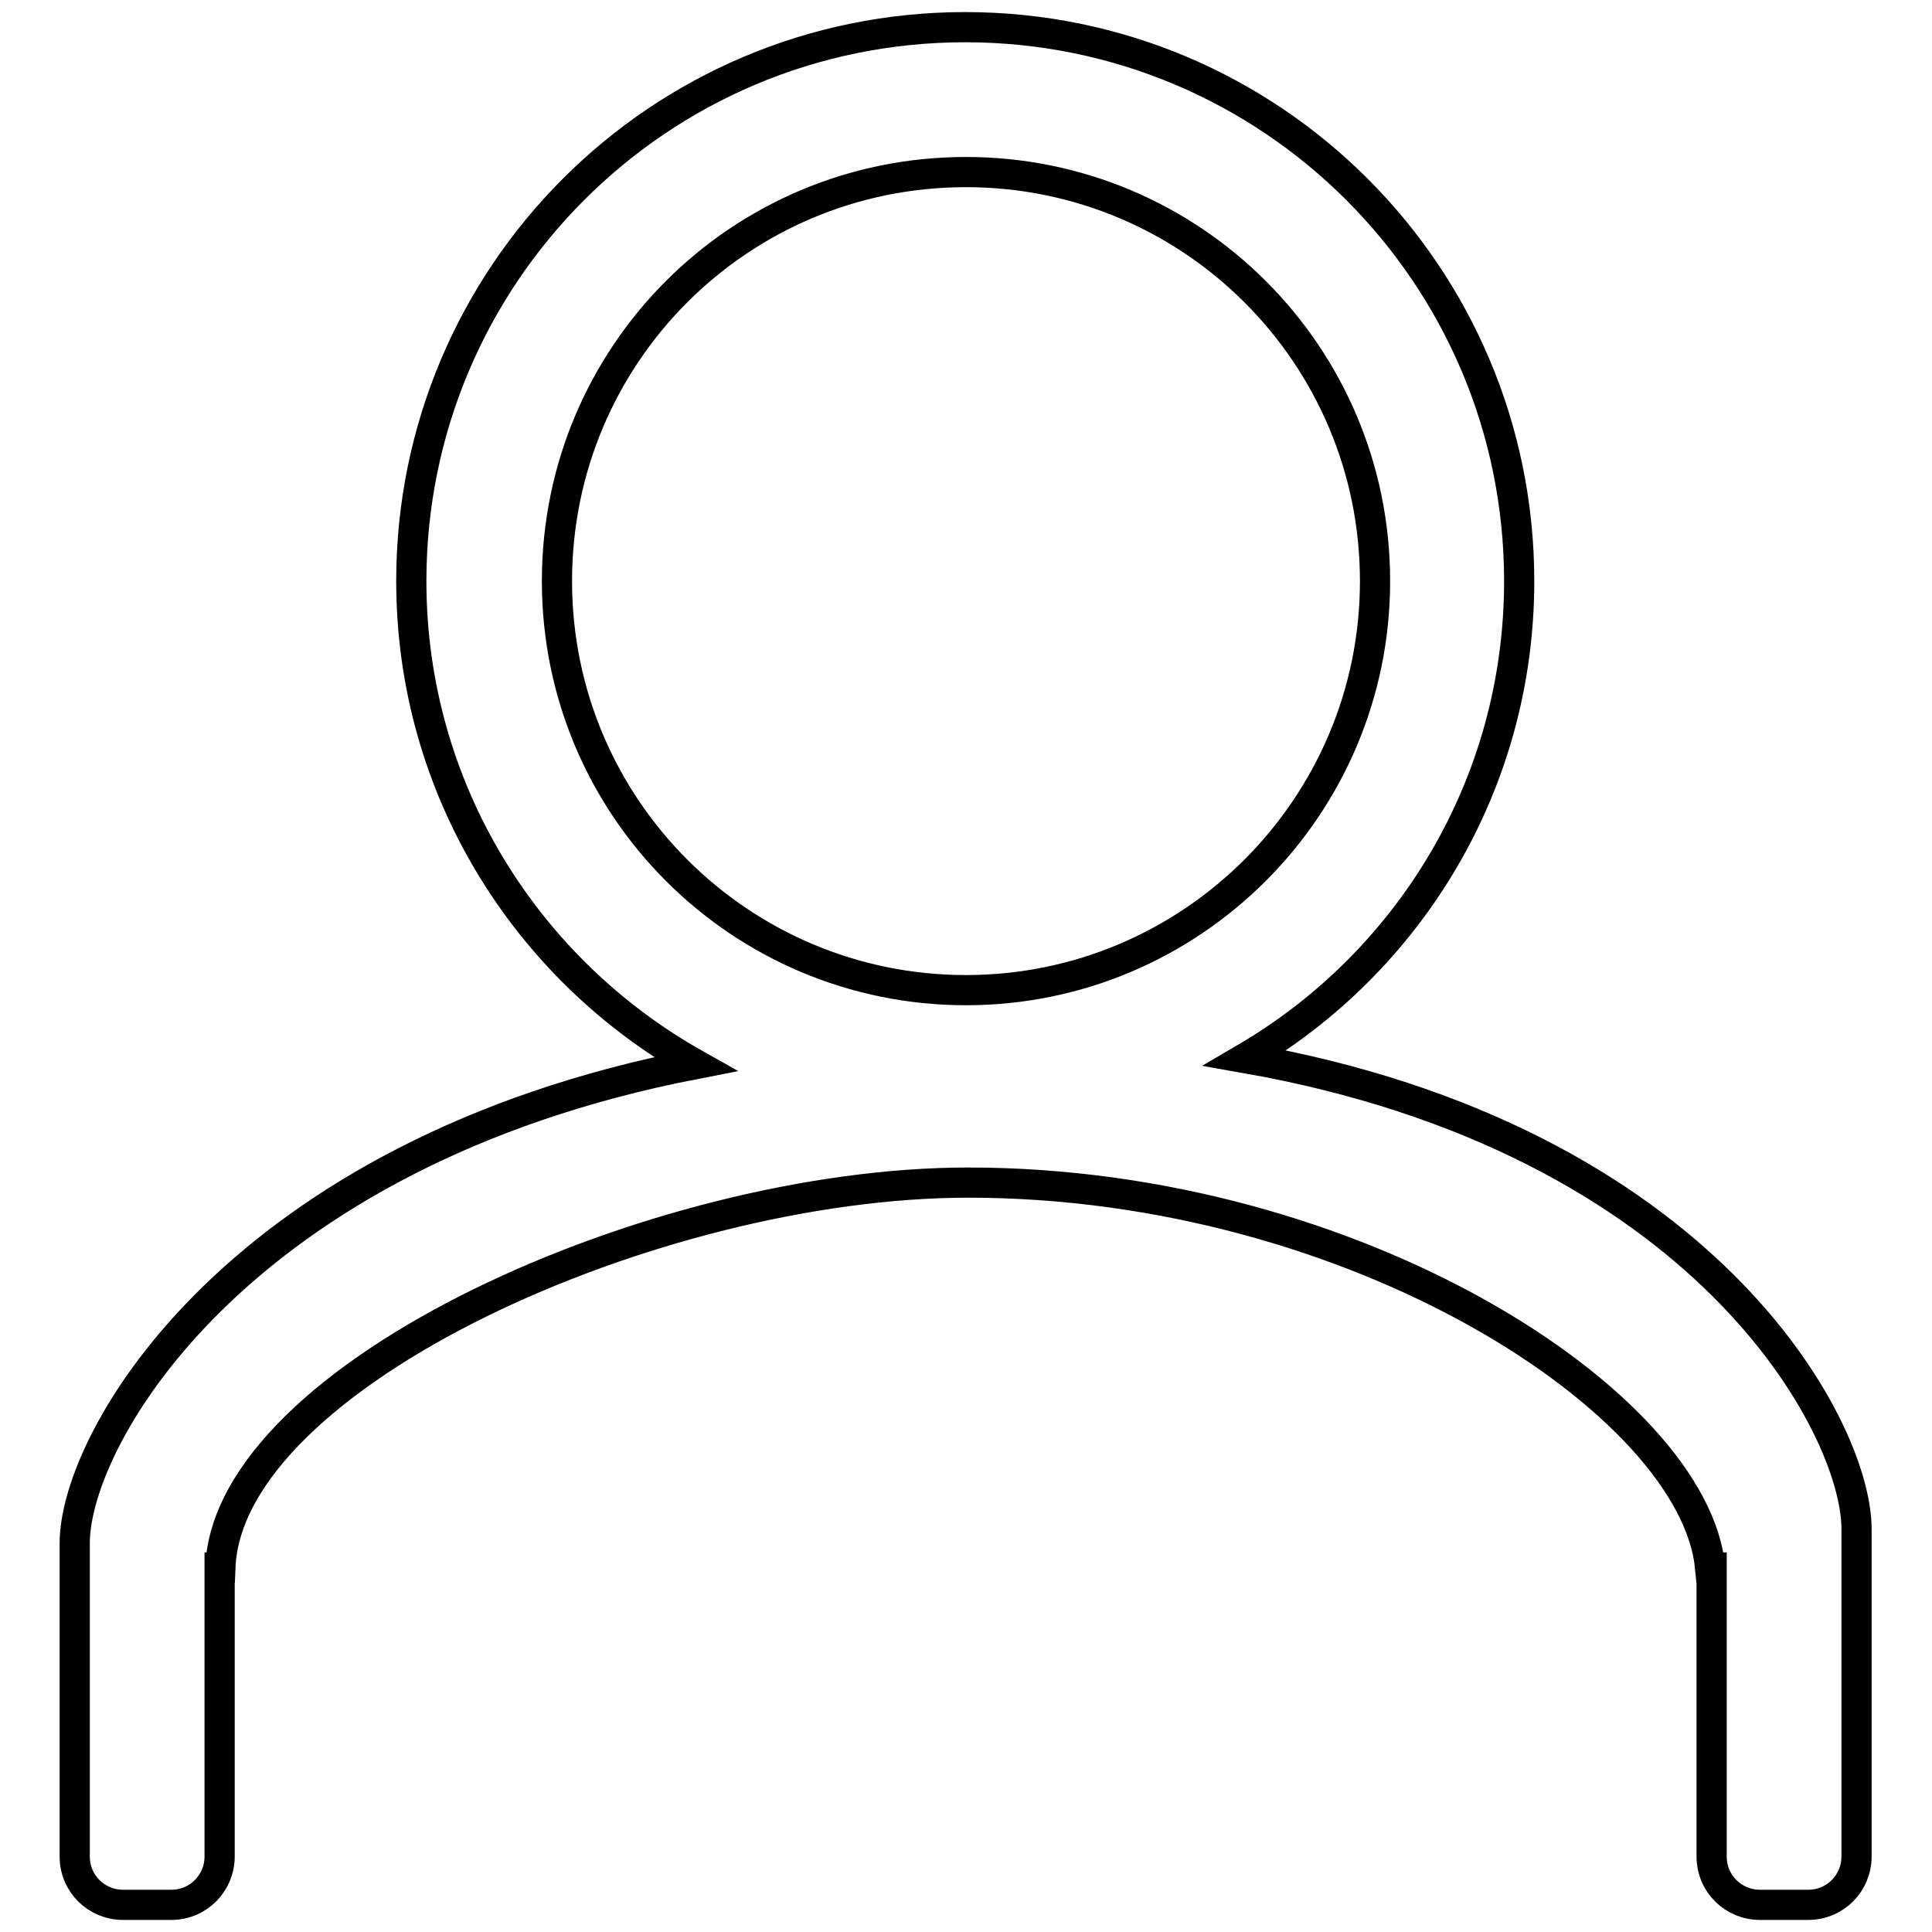
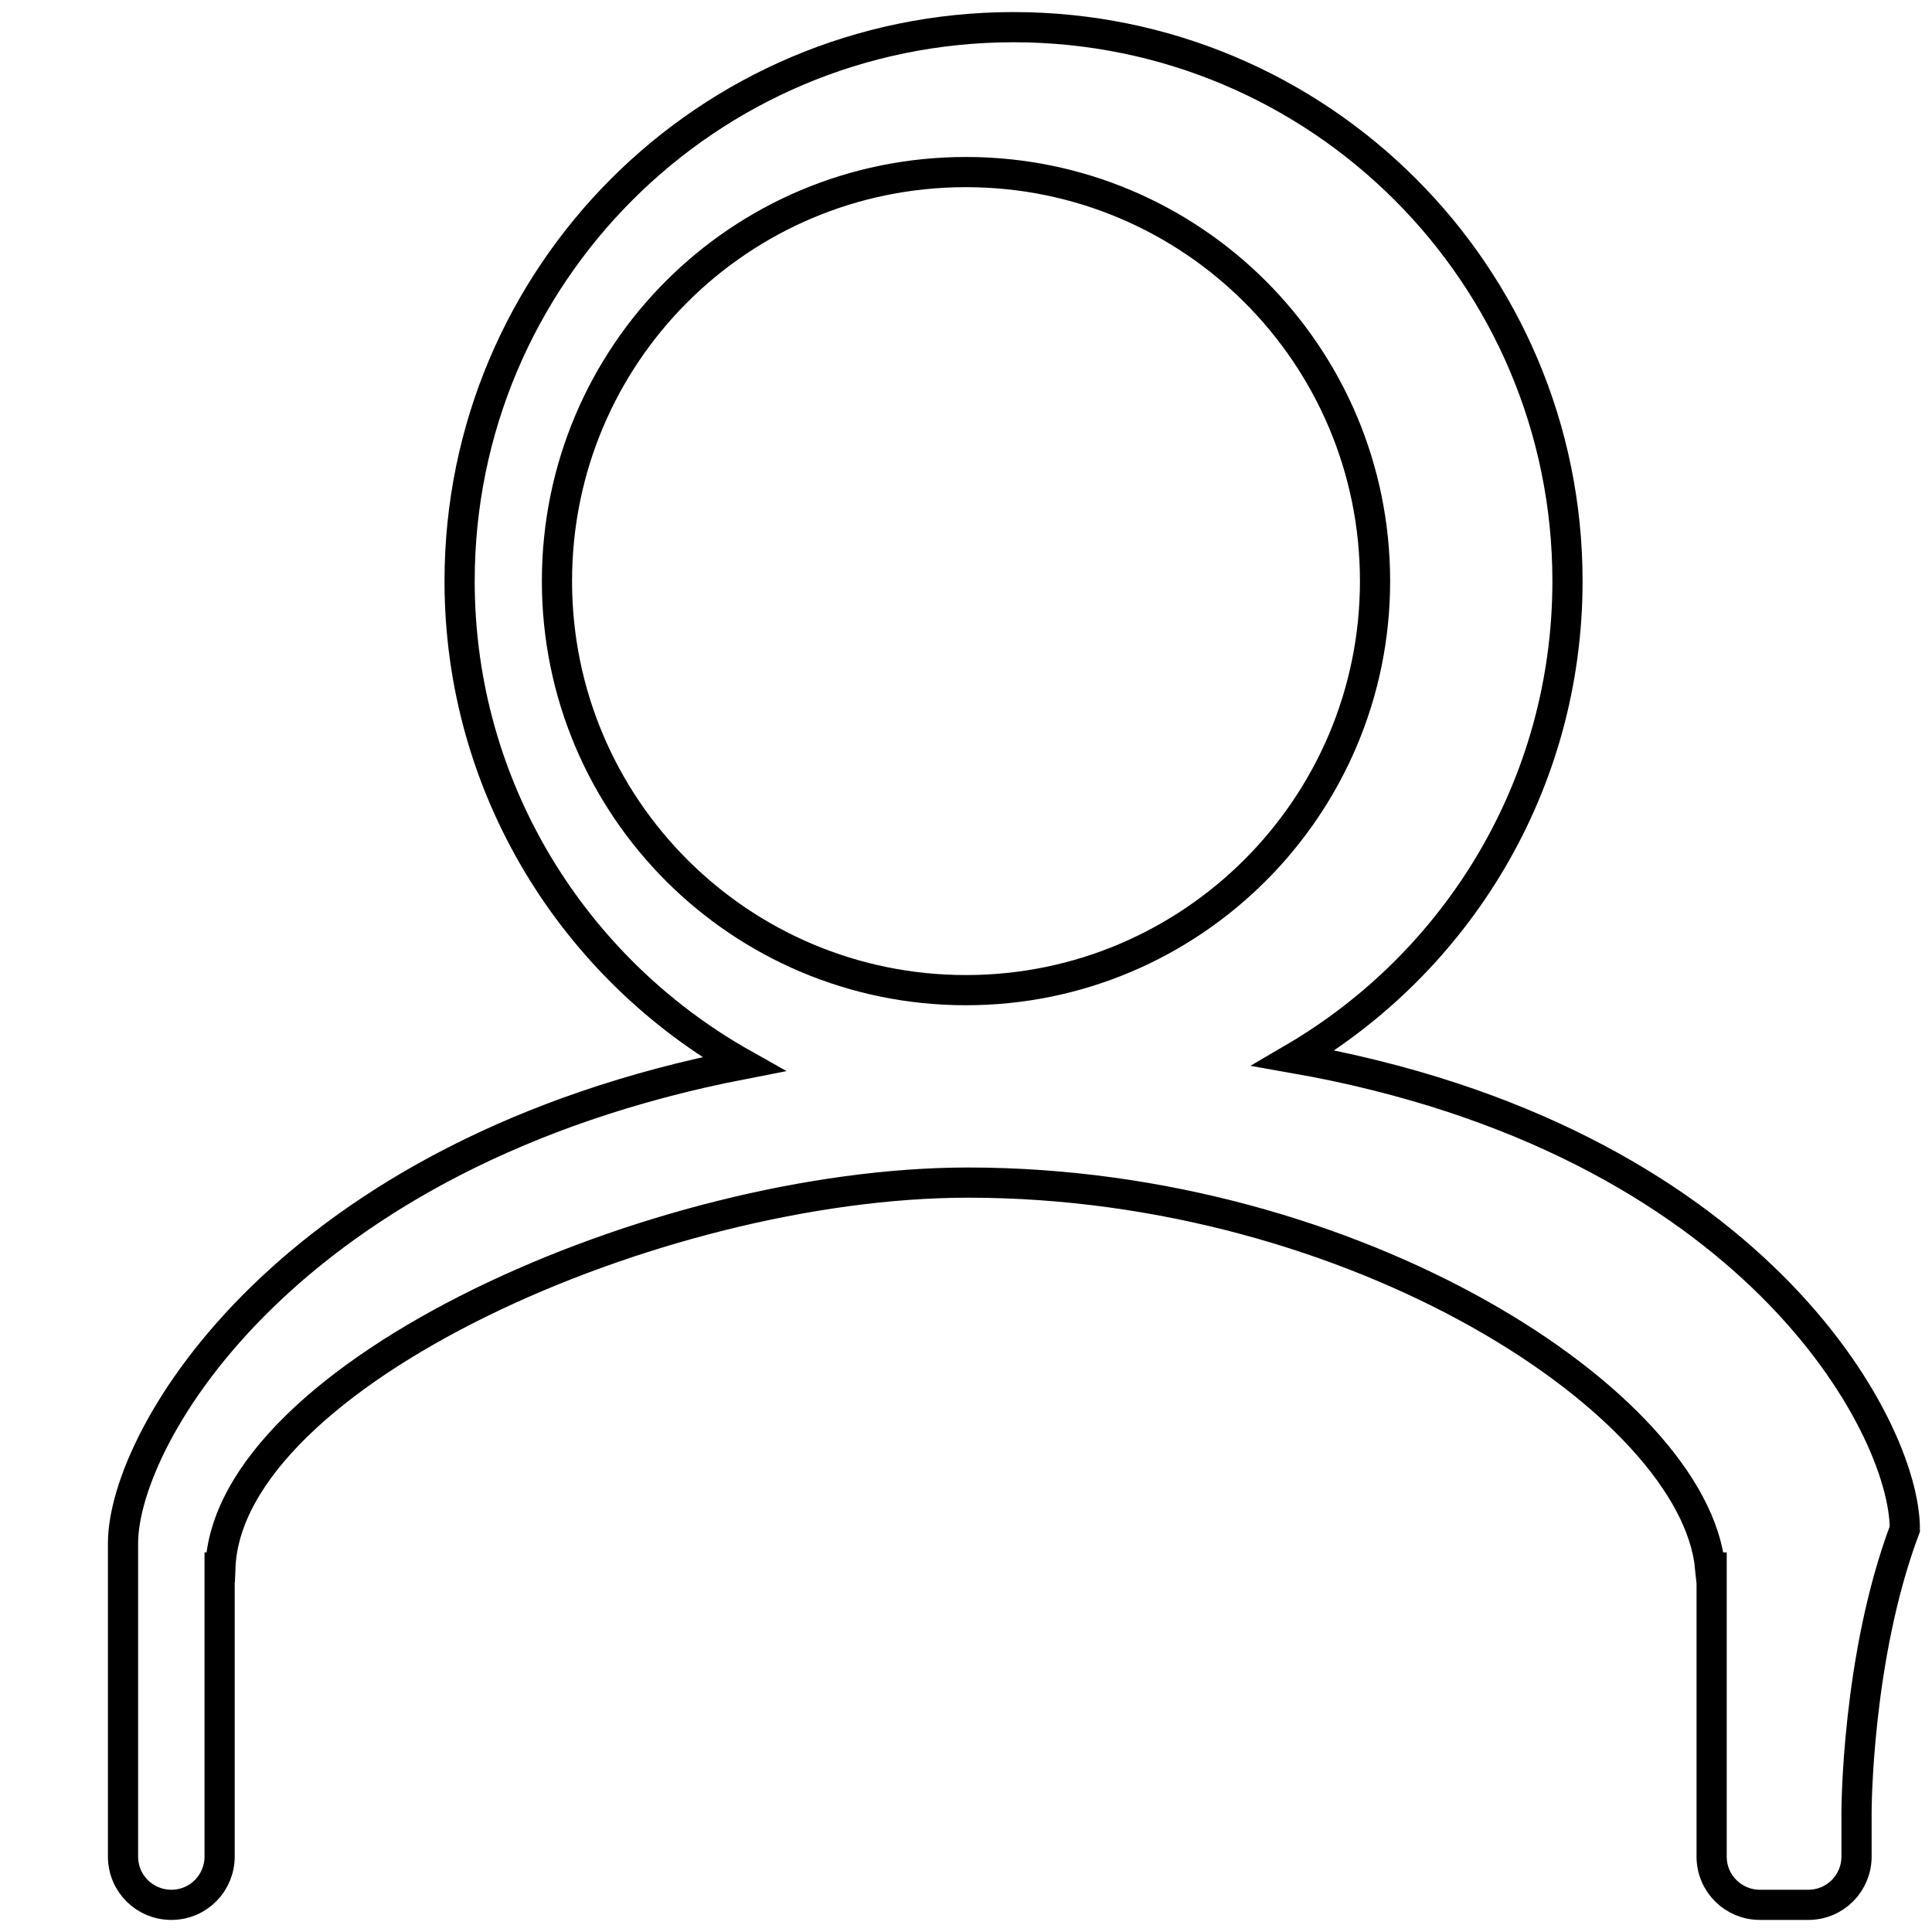
<svg xmlns="http://www.w3.org/2000/svg" version="1.1" x="0px" y="0px" viewBox="0 0 256 256" enable-background="new 0 0 256 256" xml:space="preserve">
  <g>
    <g>
-       <path stroke-width="4" fill-opacity="0" stroke="#000000" d="M246,240.1v5.9c0,3.5-2.8,6.4-6.4,6.4h-6.4c-3.5,0-6.4-2.8-6.4-6.4v-6.4v-19.1c0,0,0-3,0-11.2v-1.6h-0.2c-2.1-21.7-46.9-51-98.3-51c-41.4,0-98.1,25.5-99.1,51h-0.1v0.7c0,8.2,0,12,0,12v6.4v12.8v6.4c0,3.5-2.8,6.4-6.4,6.4h-6.4c-3.5,0-6.4-2.8-6.4-6.4v-19.1c0-0.1,0-0.1,0-0.2c0-6.3,0-14.2,0-22.2c0-14.2,21.9-51.8,82.2-63.5c-22.4-12.6-37.6-36.5-37.6-64c0-40.5,32.8-73.4,73.4-73.4c40.5,0,73.4,32.8,73.4,73.4c0,27-14.6,50.5-36.3,63.2c60.8,10.7,81,48.8,81,62.4C246,219.6,246,240.1,246,240.1L246,240.1z M182.2,77c0-30-24.3-54.2-54.2-54.2C98,22.8,73.8,47,73.8,77c0,30,24.3,54.2,54.2,54.2C157.9,131.2,182.2,106.9,182.2,77z" />
+       <path stroke-width="4" fill-opacity="0" stroke="#000000" d="M246,240.1v5.9c0,3.5-2.8,6.4-6.4,6.4h-6.4c-3.5,0-6.4-2.8-6.4-6.4v-6.4v-19.1c0,0,0-3,0-11.2v-1.6h-0.2c-2.1-21.7-46.9-51-98.3-51c-41.4,0-98.1,25.5-99.1,51h-0.1v0.7c0,8.2,0,12,0,12v6.4v12.8v6.4c0,3.5-2.8,6.4-6.4,6.4c-3.5,0-6.4-2.8-6.4-6.4v-19.1c0-0.1,0-0.1,0-0.2c0-6.3,0-14.2,0-22.2c0-14.2,21.9-51.8,82.2-63.5c-22.4-12.6-37.6-36.5-37.6-64c0-40.5,32.8-73.4,73.4-73.4c40.5,0,73.4,32.8,73.4,73.4c0,27-14.6,50.5-36.3,63.2c60.8,10.7,81,48.8,81,62.4C246,219.6,246,240.1,246,240.1L246,240.1z M182.2,77c0-30-24.3-54.2-54.2-54.2C98,22.8,73.8,47,73.8,77c0,30,24.3,54.2,54.2,54.2C157.9,131.2,182.2,106.9,182.2,77z" />
    </g>
  </g>
</svg>